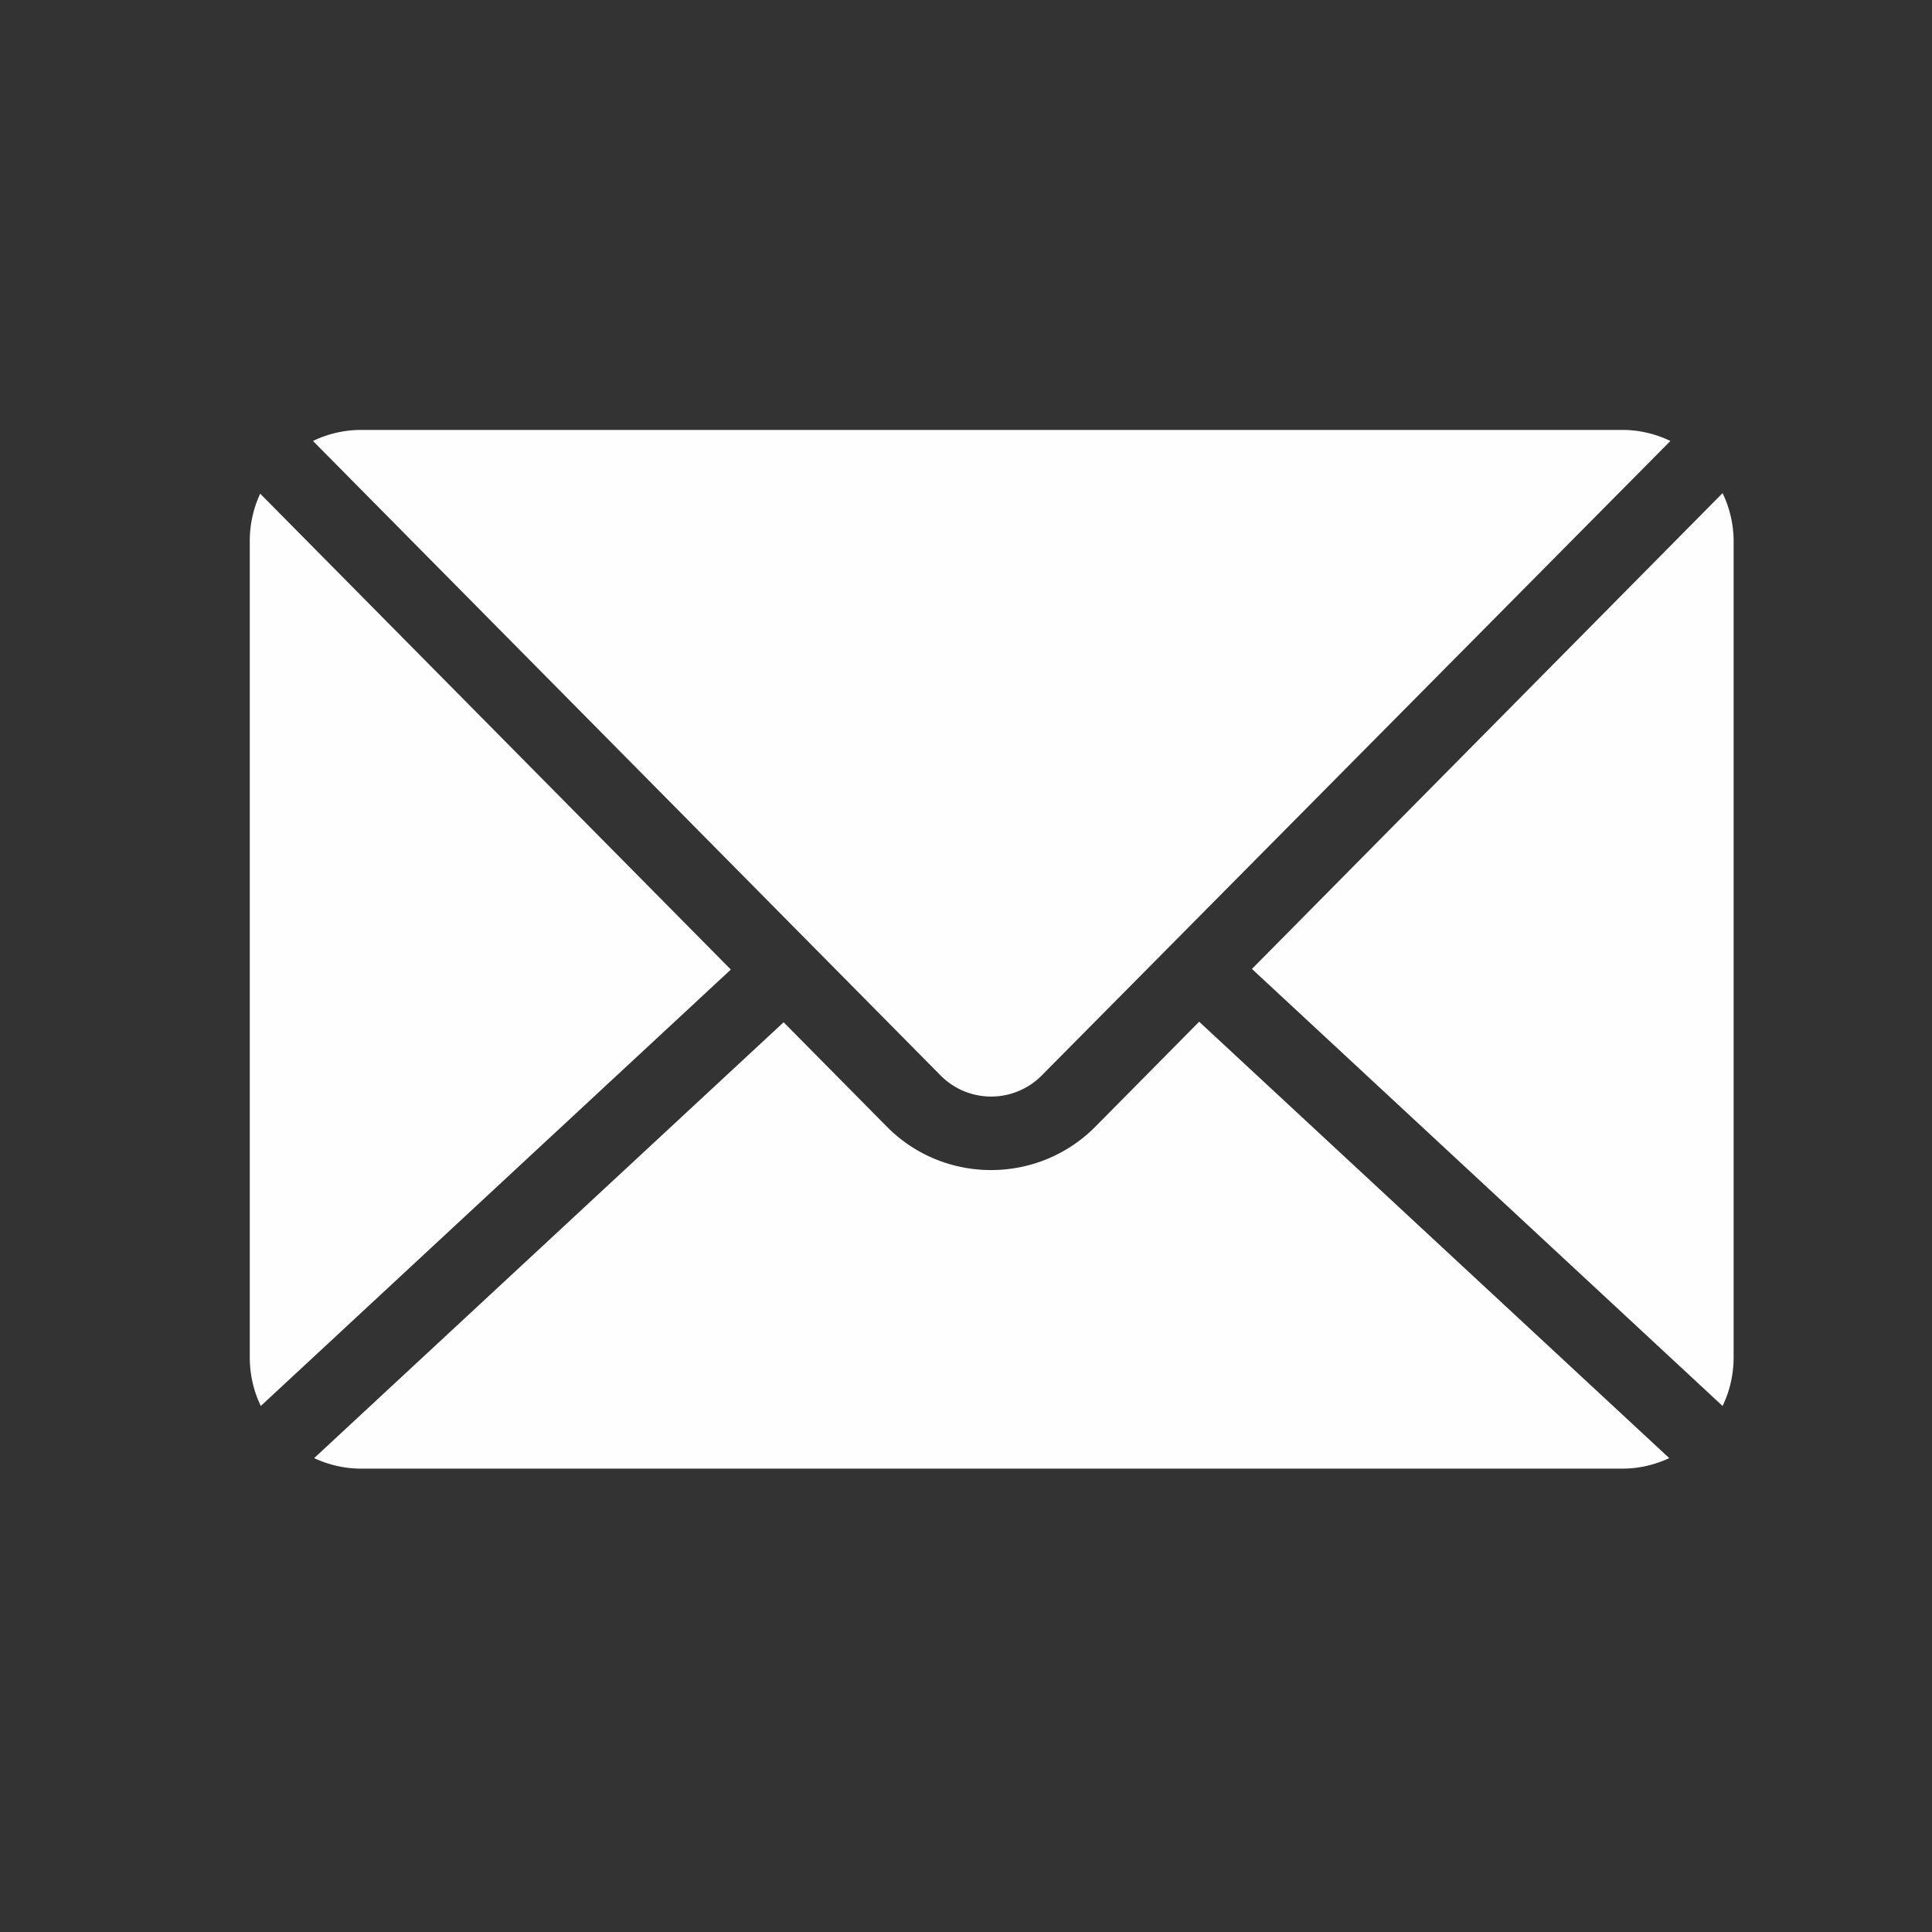
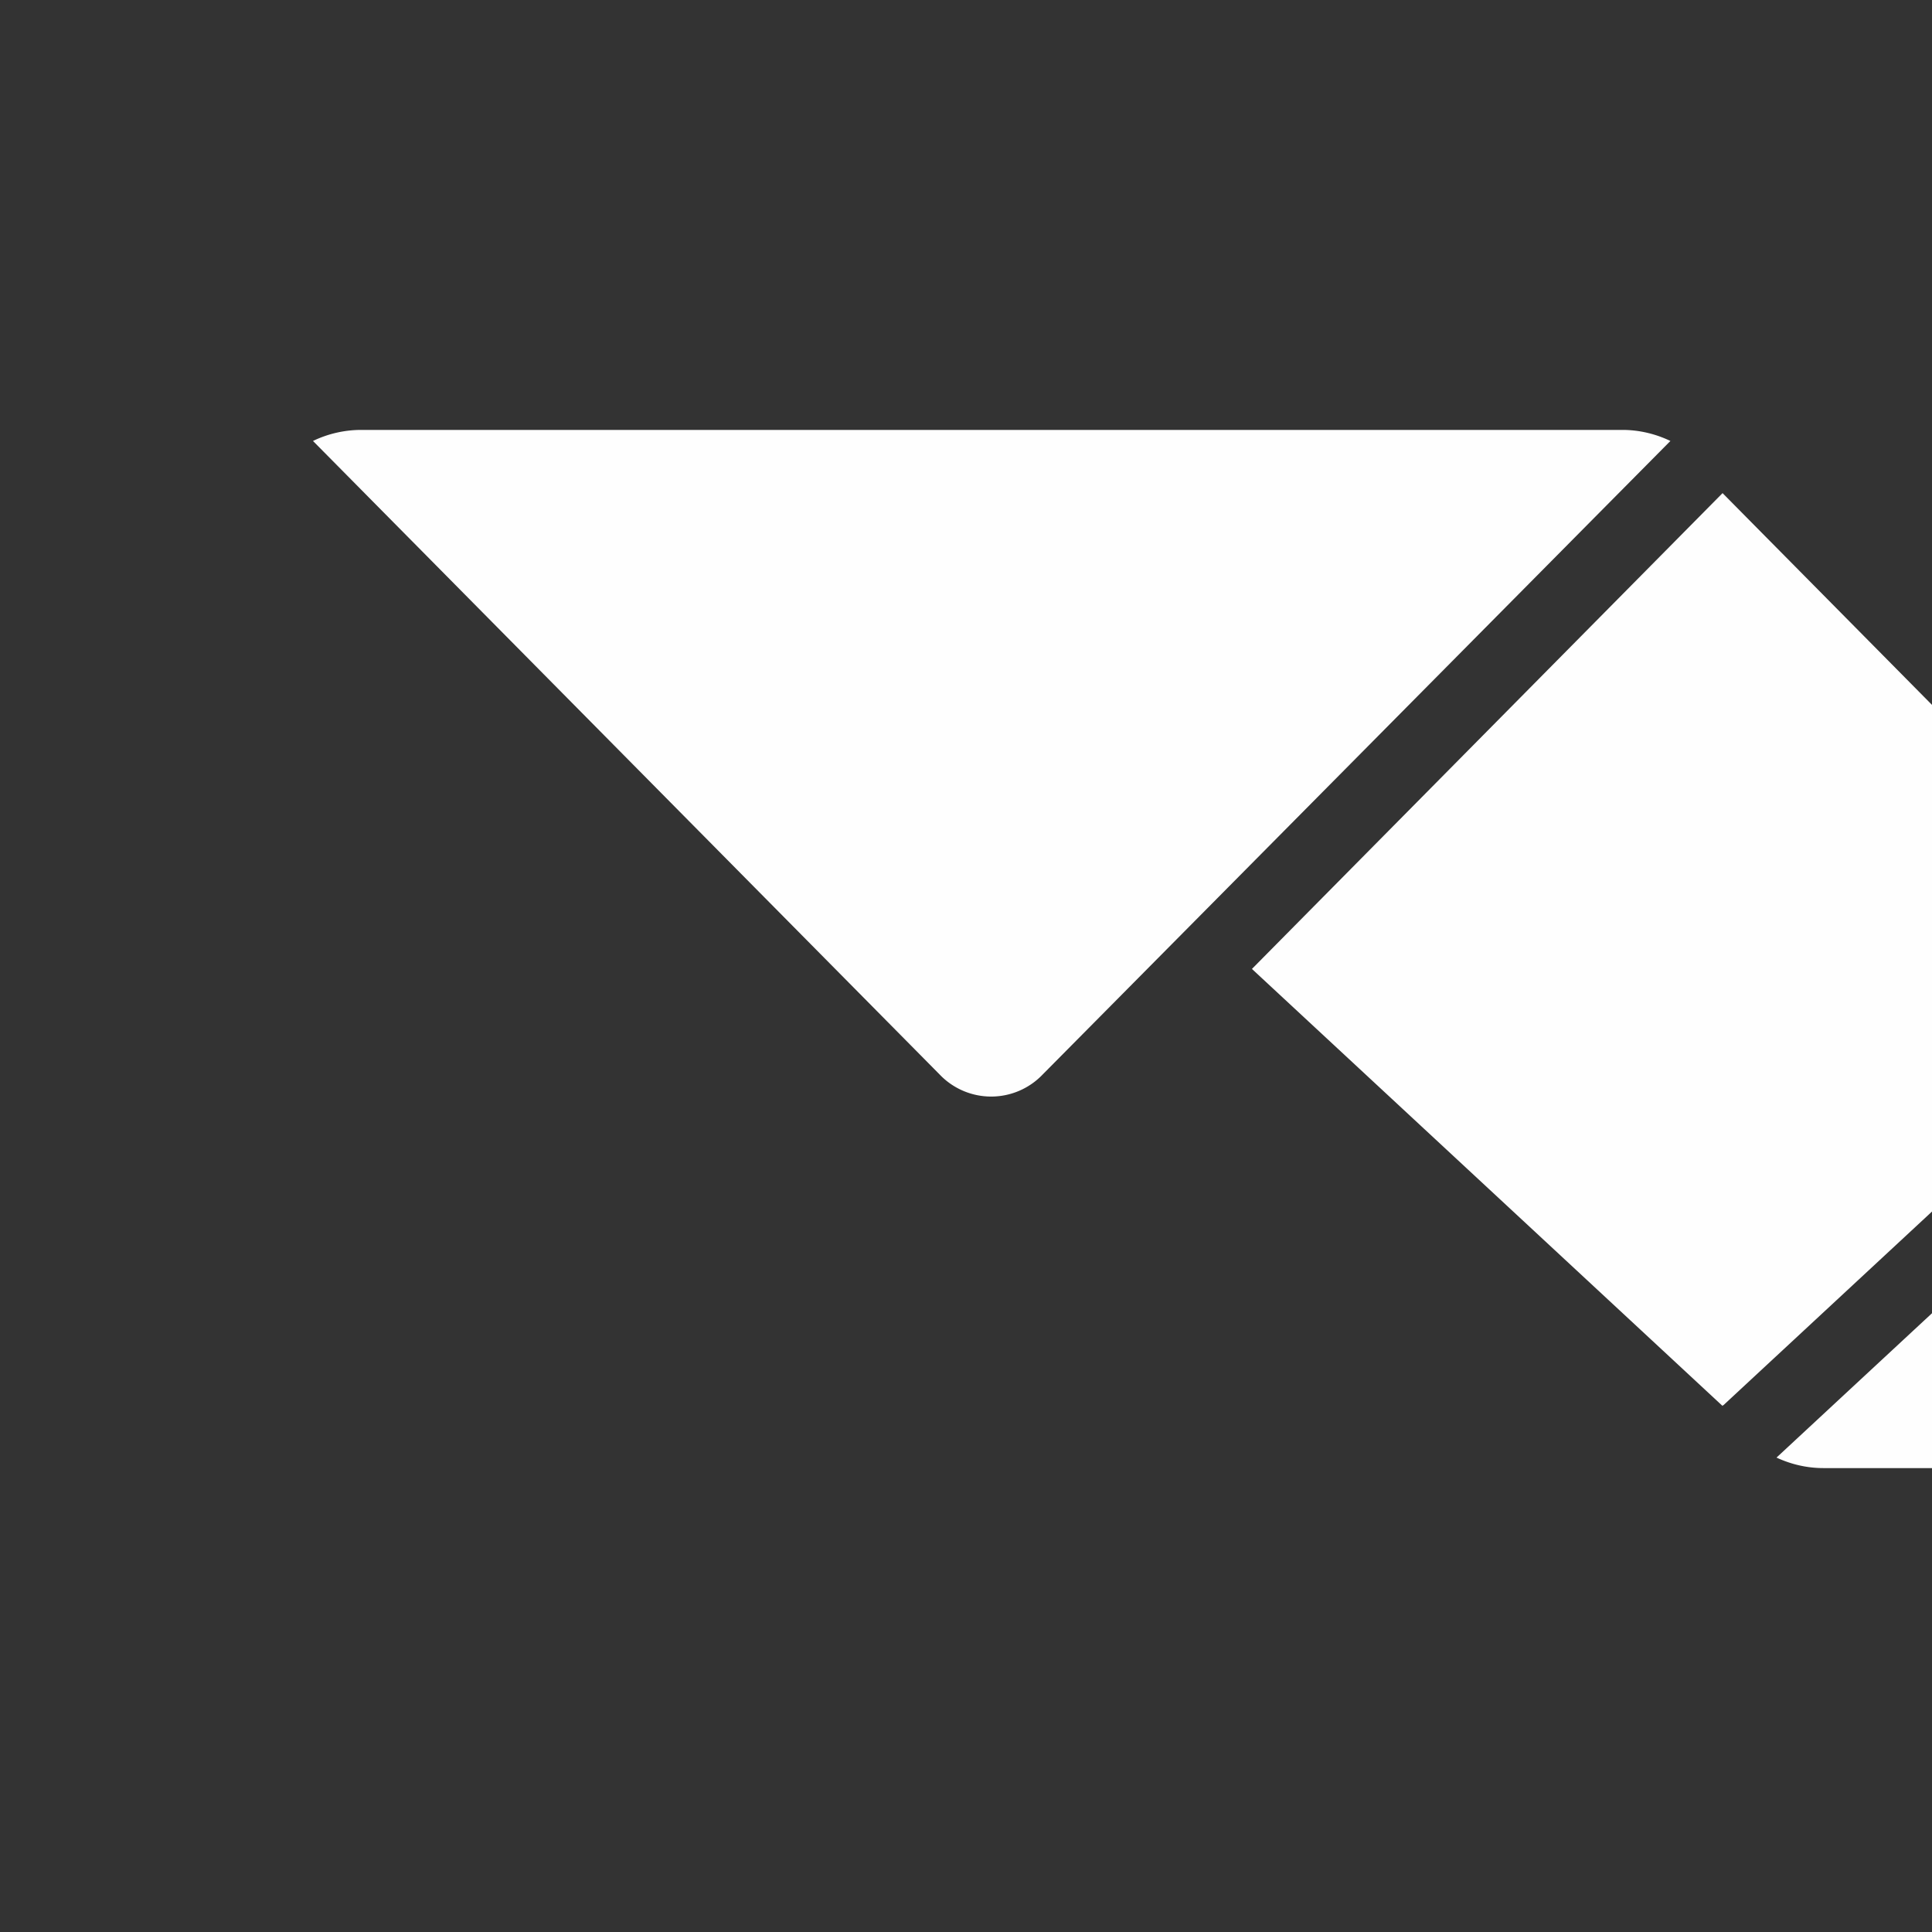
<svg xmlns="http://www.w3.org/2000/svg" fill="none" style="fill:currentColor" viewBox="0 0 25 25">
  <rect x="0" y="0" width="25" height="25" fill="#333333" stroke="none" />
-   <path fill="#FEFEFE" d="M4.673 5.563a1.44 1.44 0 0 0-.623.143l8.108 8.197a.921.921 0 0 0 1.335 0l8.122-8.197c-.188-.09-.4-.143-.622-.143H4.672Zm17.617.818-6.09 6.157 6.09 5.655c.092-.19.143-.404.143-.63V7.003a1.44 1.44 0 0 0-.143-.622Zm-18.923.007a1.447 1.447 0 0 0-.135.615v10.56c0 .226.051.441.143.63l6.082-5.647-6.09-6.158Zm12.15 6.833-1.342 1.357c-.742.75-1.96.75-2.7 0l-1.335-1.35-6.075 5.64c.185.086.39.136.608.136h16.32c.217 0 .422-.05.607-.136l-6.083-5.647Z" />
+   <path fill="#FEFEFE" d="M4.673 5.563a1.44 1.44 0 0 0-.623.143l8.108 8.197a.921.921 0 0 0 1.335 0l8.122-8.197c-.188-.09-.4-.143-.622-.143H4.672Zm17.617.818-6.09 6.157 6.09 5.655c.092-.19.143-.404.143-.63V7.003a1.44 1.44 0 0 0-.143-.622Za1.447 1.447 0 0 0-.135.615v10.56c0 .226.051.441.143.63l6.082-5.647-6.09-6.158Zm12.15 6.833-1.342 1.357c-.742.75-1.96.75-2.7 0l-1.335-1.35-6.075 5.64c.185.086.39.136.608.136h16.32c.217 0 .422-.05.607-.136l-6.083-5.647Z" />
</svg>